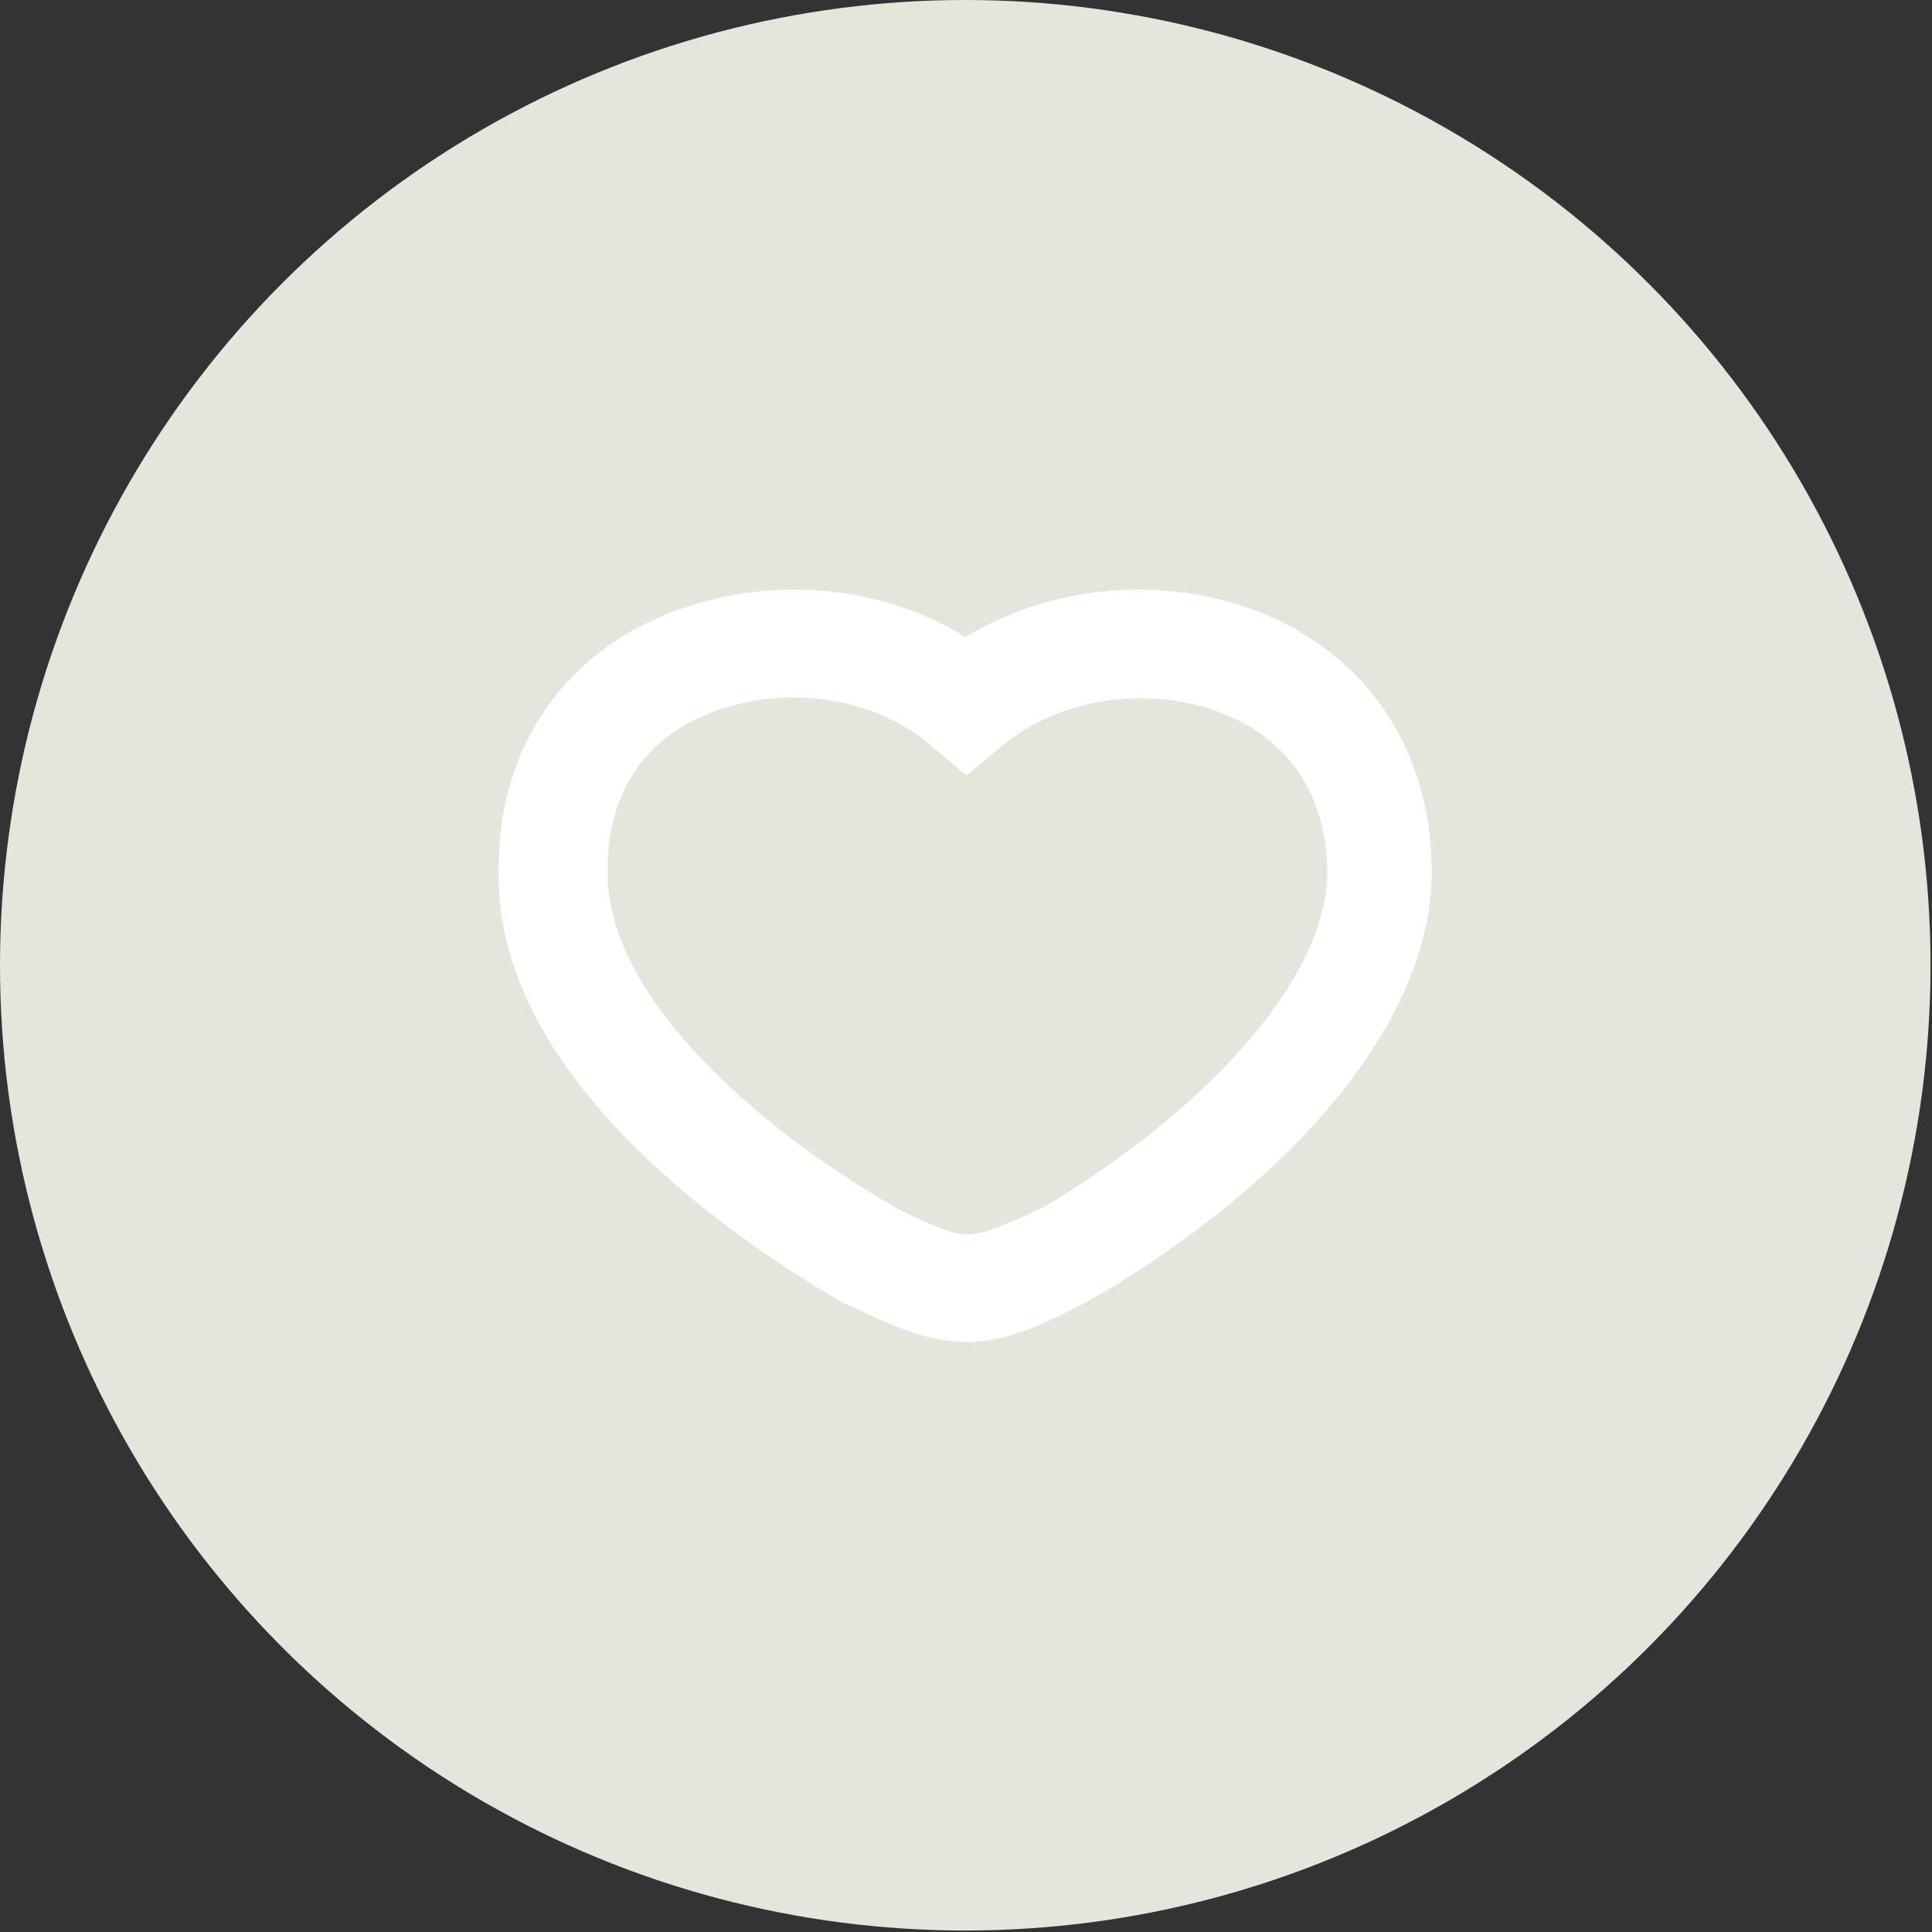
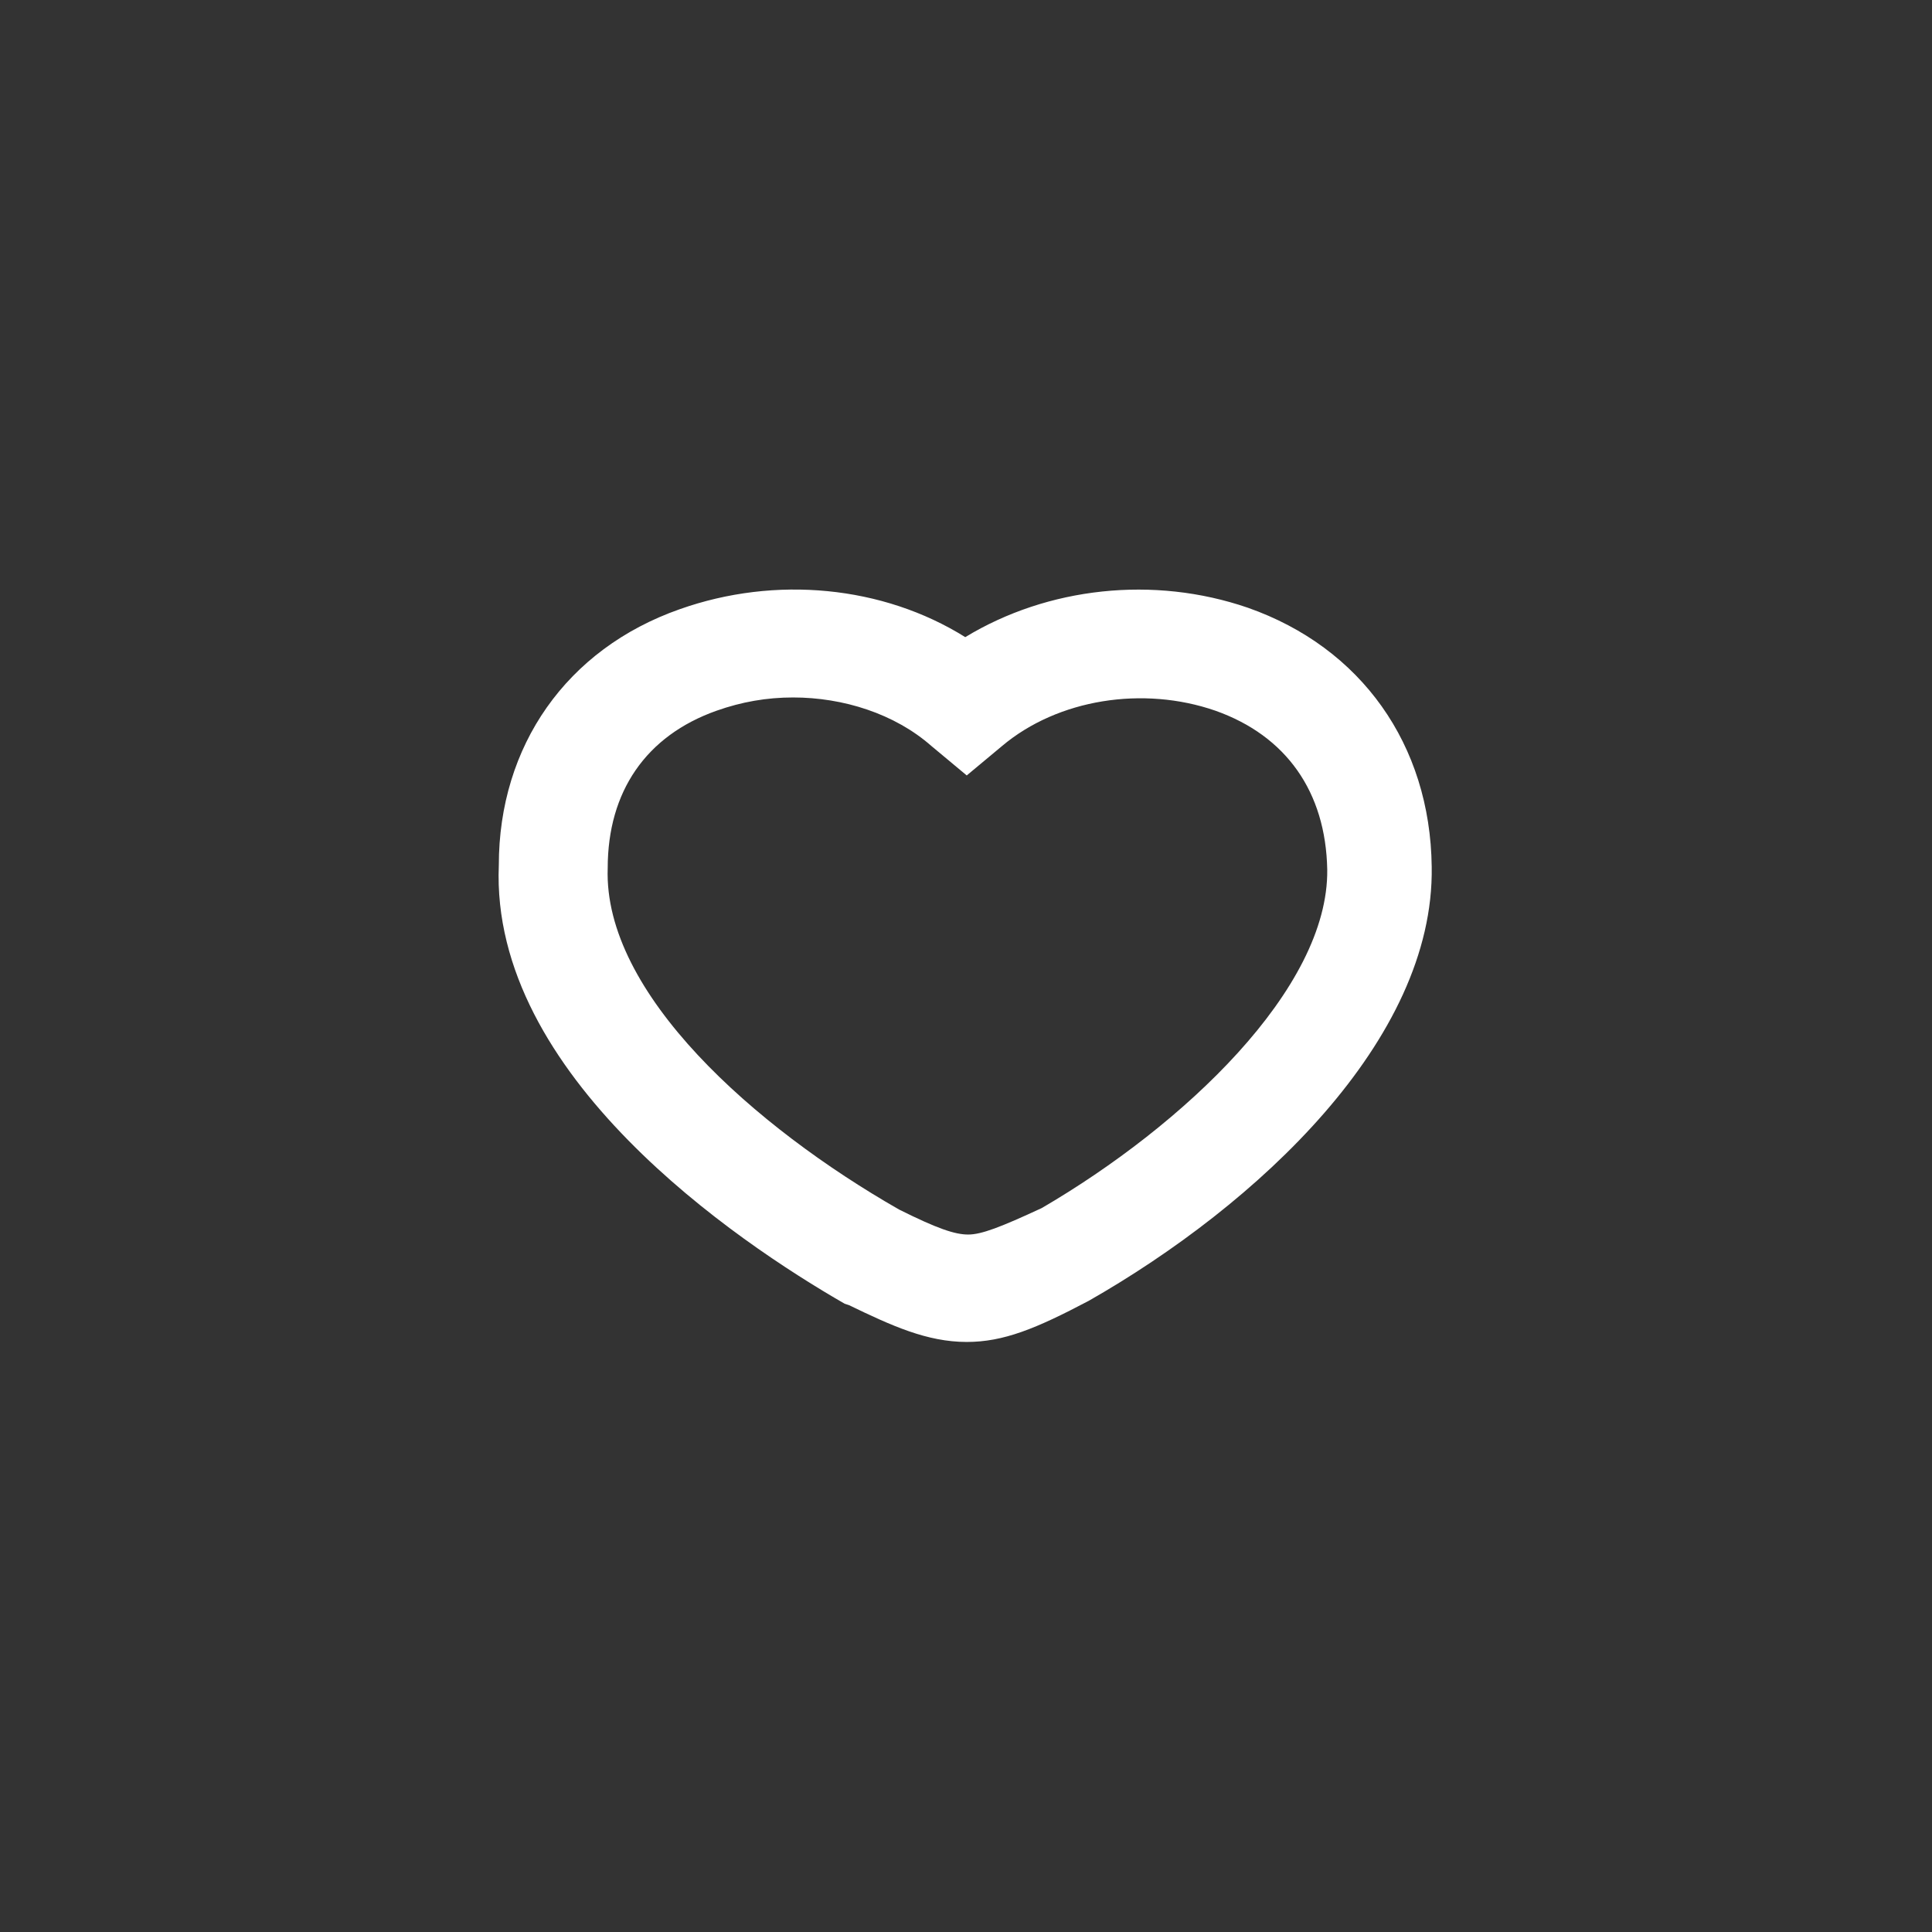
<svg xmlns="http://www.w3.org/2000/svg" version="1.1" x="0px" y="0px" viewBox="0 0 131.3 131.3" style="enable-background:new 0 0 131.3 131.3;" xml:space="preserve">
  <rect x="0" y="0" width="131.3" height="131.3" fill="#333333" stroke="none" />
  <style type="text/css">
	.st0{fill:#E5E5DC;}
	.st1{fill:#FFFFFF;}
</style>
  <g id="podklad">
</g>
  <g id="Landing_Page_4">
</g>
  <g id="Landing_Page_3">
</g>
  <g id="Landing_Page_2">
    <g>
-       <circle class="st0" cx="65.6" cy="65.6" r="65.6" />
      <path class="st1" d="M65.7,91.2c-2.7,0-5.1-1.1-8-2.5l-0.3-0.1c-7.3-4.2-24.1-15.5-23.5-29.8c0-8.1,4.6-14.7,12.3-17.4    c6.5-2.3,13.8-1.6,19.4,1.9c5.6-3.4,12.8-4.2,19.2-2c7.7,2.7,12.4,9.3,12.5,17.6c0.2,11.8-11.9,23-23.3,29.5    C70.4,90.3,68.2,91.2,65.7,91.2z M53.9,47.4c-1.8,0-3.5,0.3-5.2,0.9c-4.8,1.7-7.4,5.5-7.4,10.7c-0.3,8.5,10,17.6,19.8,23.2    c2.6,1.3,3.8,1.7,4.7,1.7c0.9,0,2.2-0.5,5-1.8c9.6-5.6,19.5-14.9,19.4-23c-0.1-5.3-2.8-9.1-7.6-10.8c-4.9-1.7-10.7-0.8-14.5,2.4    l-2.4,2l-2.4-2C60.8,48.5,57.3,47.4,53.9,47.4z" />
    </g>
  </g>
  <g id="Landing_Page_1">
</g>
  <g id="Icons_and_Form_Fields">
</g>
</svg>